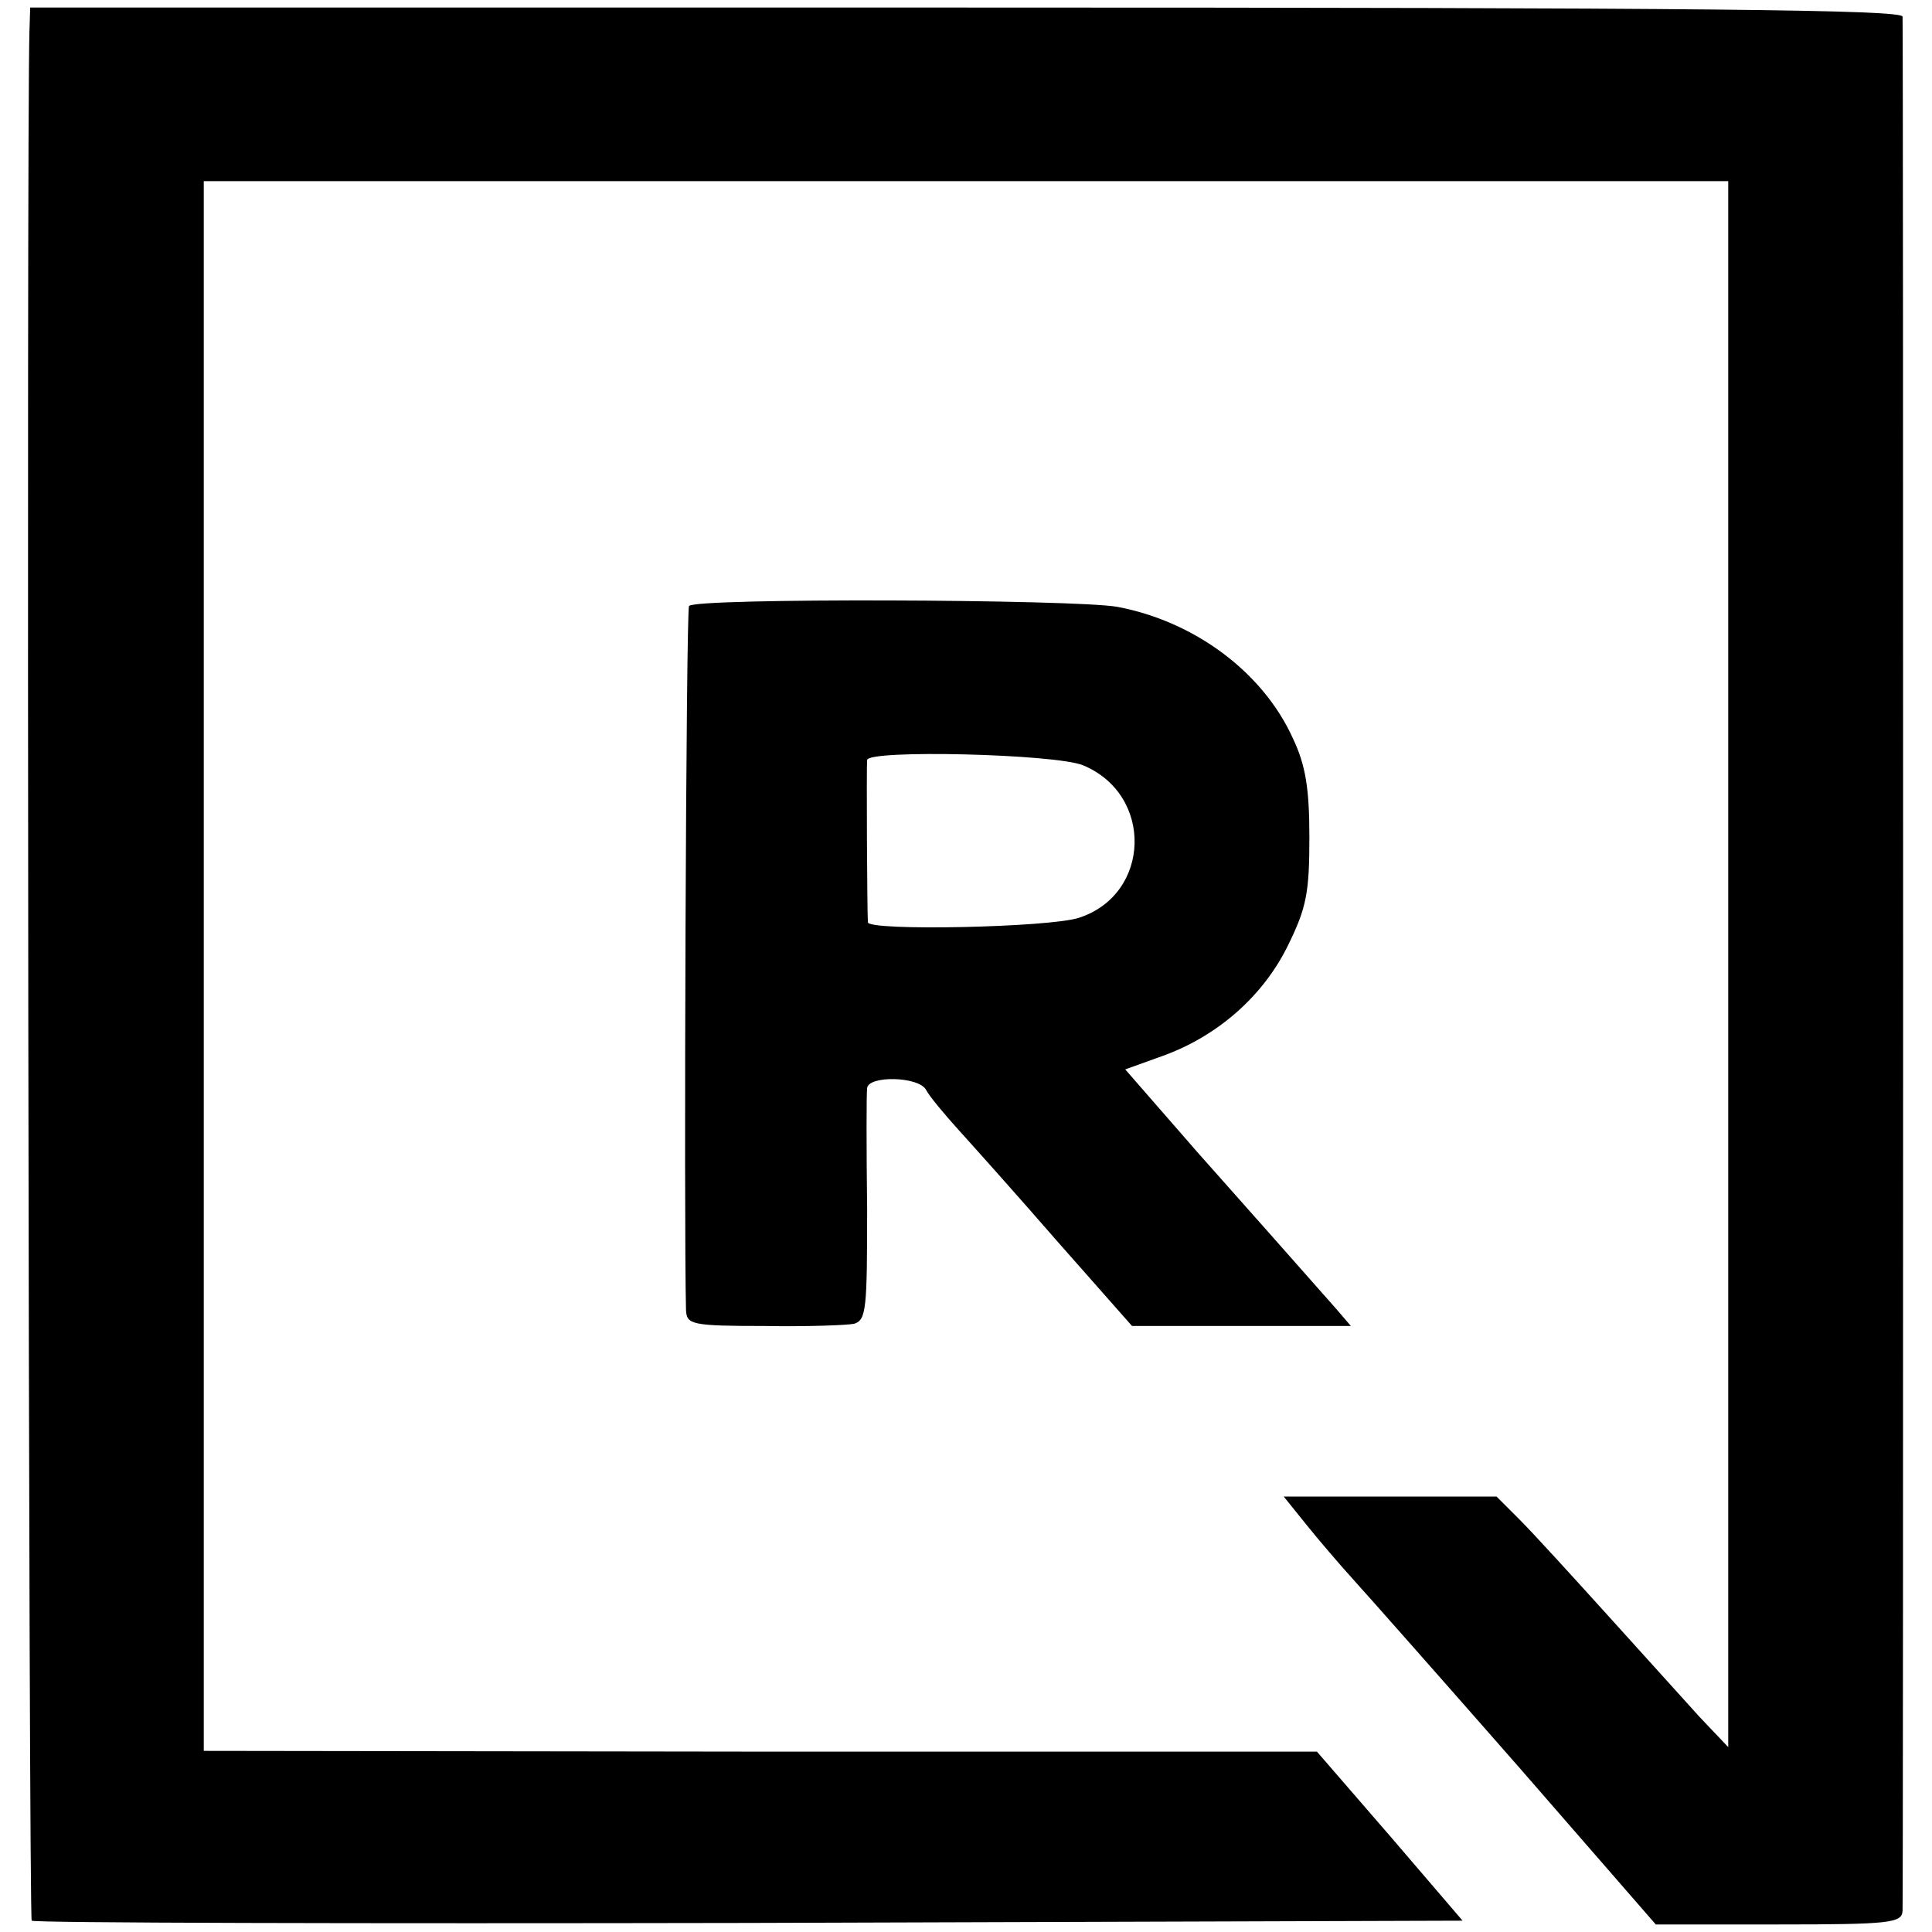
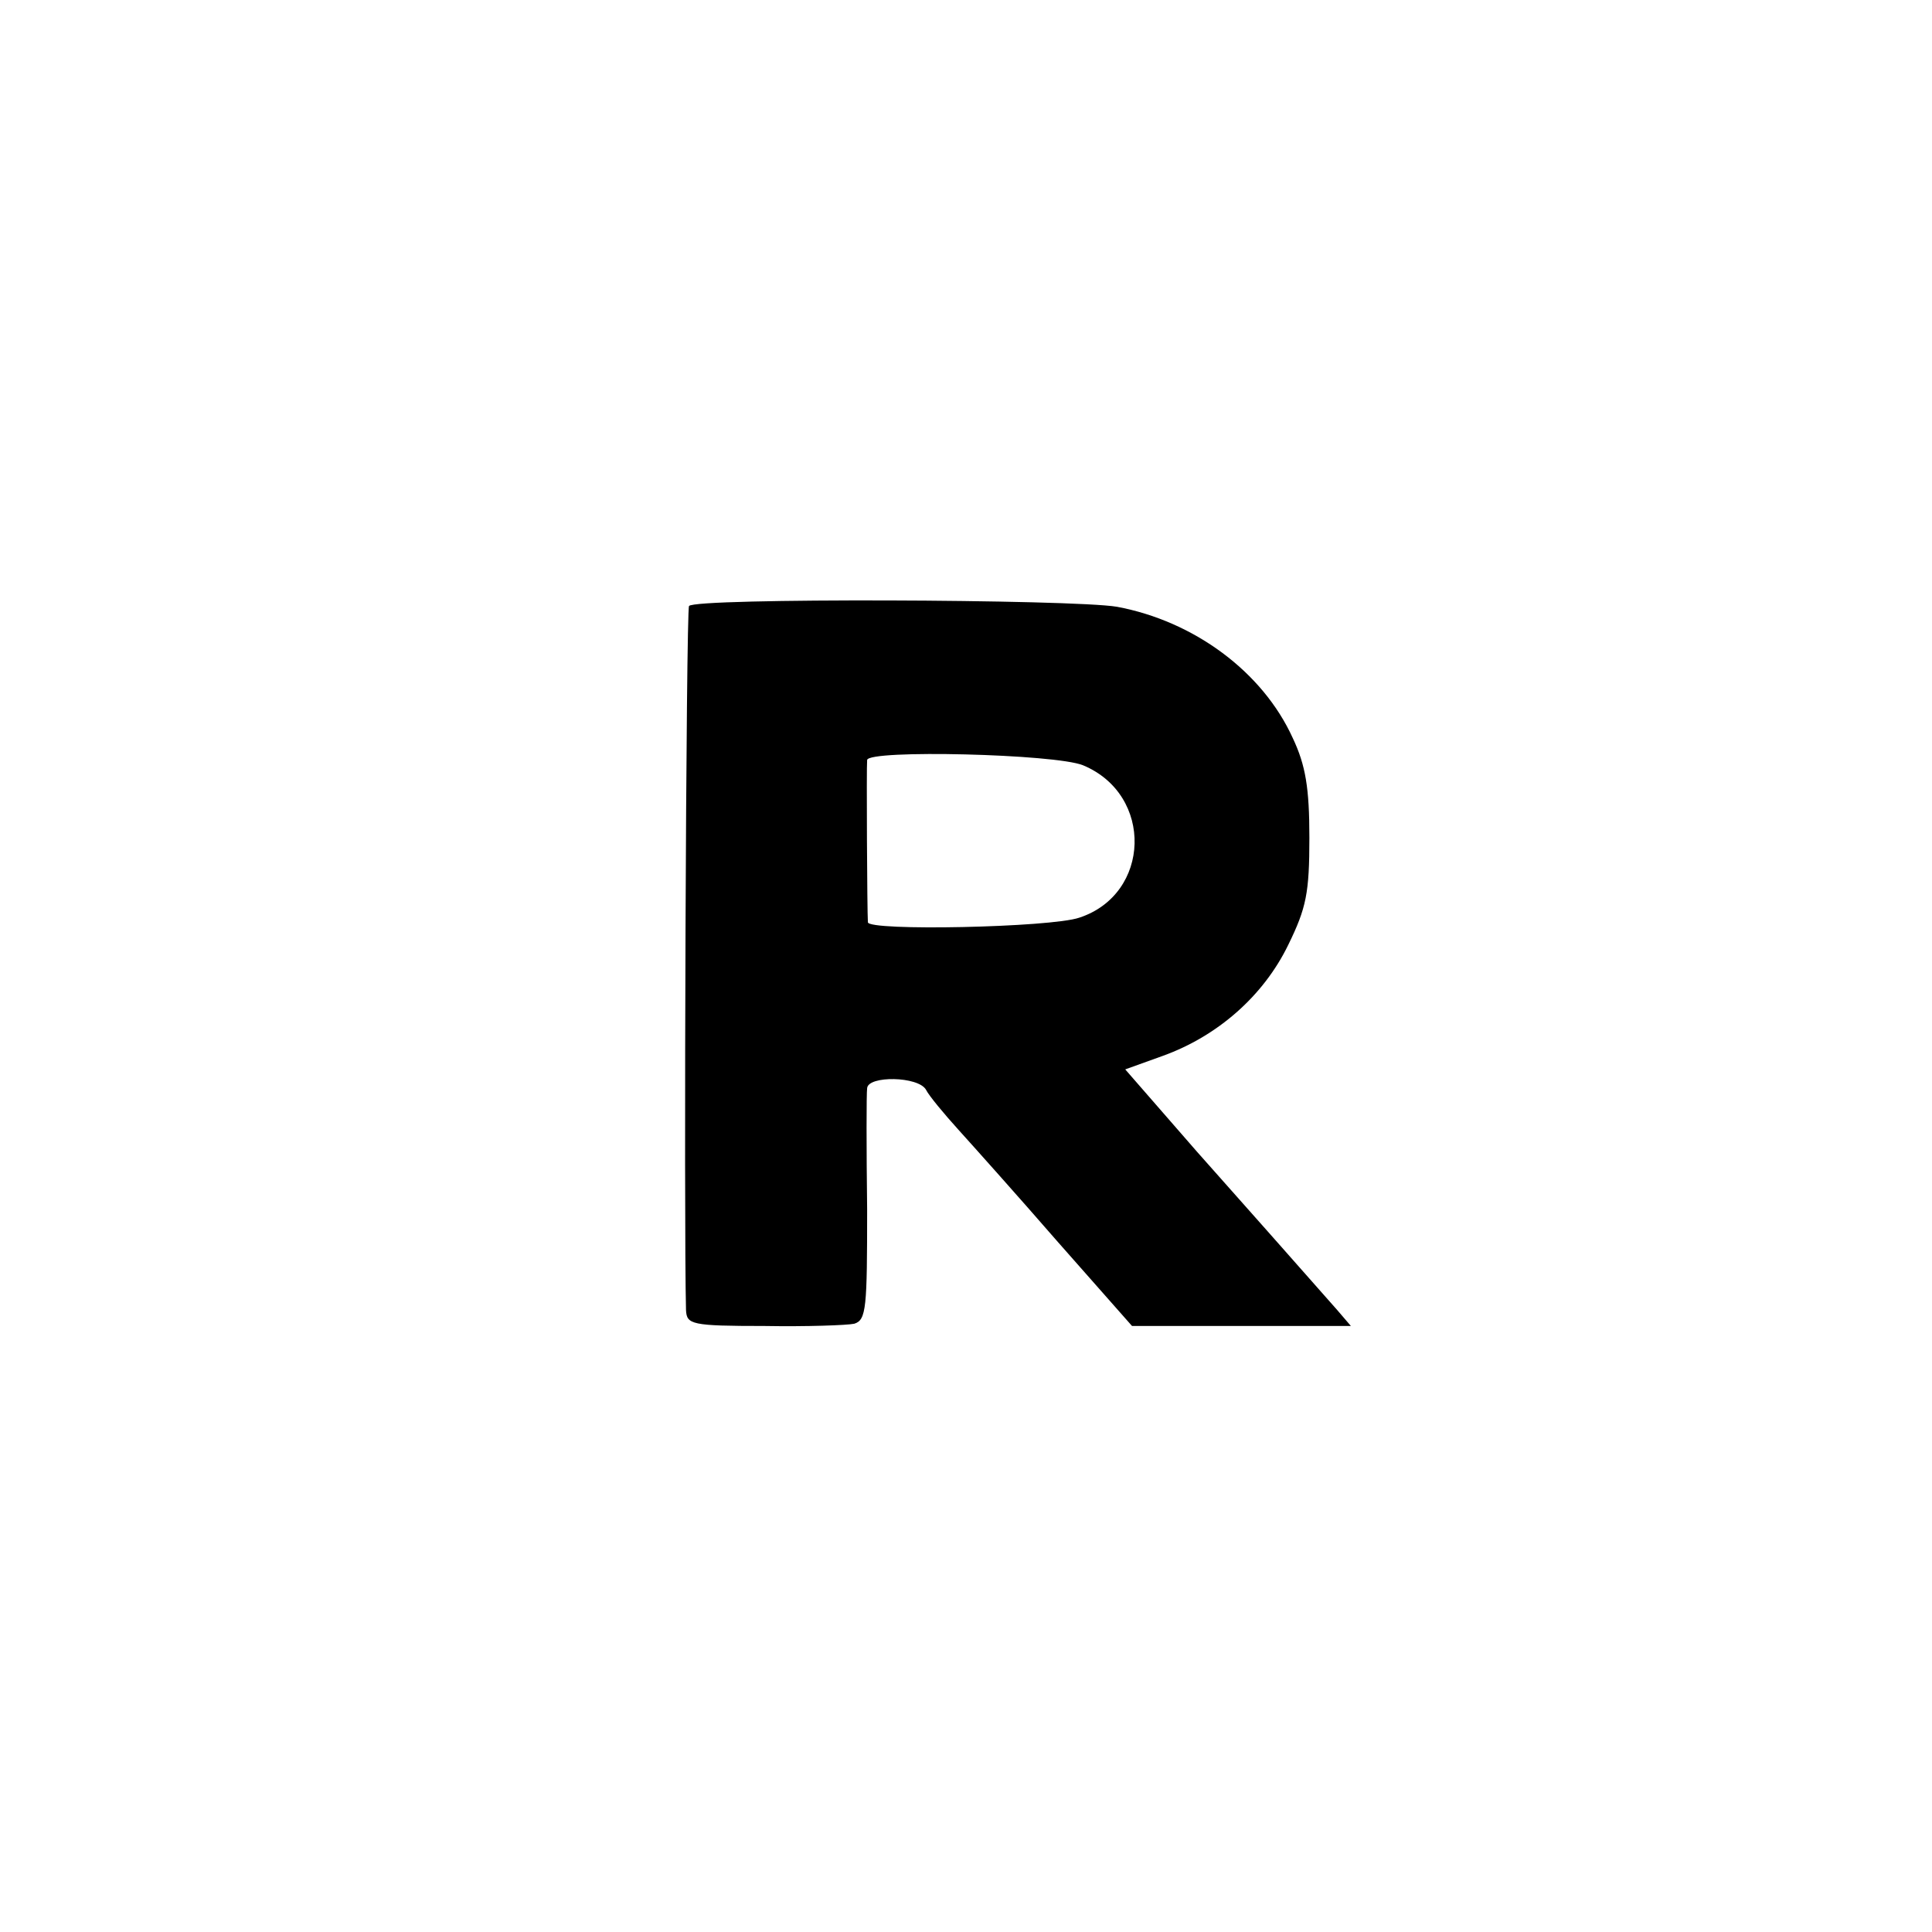
<svg xmlns="http://www.w3.org/2000/svg" version="1.0" width="256pt" height="256pt" viewBox="0 0 256 256" preserveAspectRatio="xMidYMid meet">
  <g transform="translate(0,256) scale(0.1,-0.1)" fill="#000000" stroke="none">
-     <path d="M39 2518 c-4 -140 -1 -2499 3 -2503 3 -3 430 -4 950 -3 l946 3 -96 112 -97 112 -737 0 -738 1 0 1040 0 1040 1010 0 1010 0 0 -1037 0 -1038 -38 40 c-20 22 -75 83 -122 135 -47 52 -99 109 -116 126 l-31 31 -141 0 -141 0 29 -36 c16 -20 45 -54 65 -76 20 -22 118 -133 218 -247 l181 -208 163 0 c148 0 163 2 164 18 1 22 1 2493 0 2510 -1 9 -256 12 -1241 12 l-1240 0 -1 -32z" />
    <path d="M913 1757 c-4 -6 -7 -818 -4 -933 1 -19 7 -21 104 -21 56 -1 110 1 119 3 16 5 17 21 17 152 -1 81 -1 153 0 160 1 17 68 16 78 -2 4 -8 24 -32 43 -53 19 -21 79 -88 132 -149 l98 -111 145 0 145 0 -18 21 c-74 84 -100 113 -186 210 l-95 109 50 18 c72 26 133 79 166 147 24 49 28 69 28 142 0 66 -5 96 -22 132 -40 88 -131 155 -233 174 -59 10 -560 12 -567 1z m522 -211 c94 -39 90 -171 -5 -202 -38 -13 -280 -18 -280 -6 -1 14 -2 207 -1 215 2 14 249 8 286 -7z" />
  </g>
</svg>